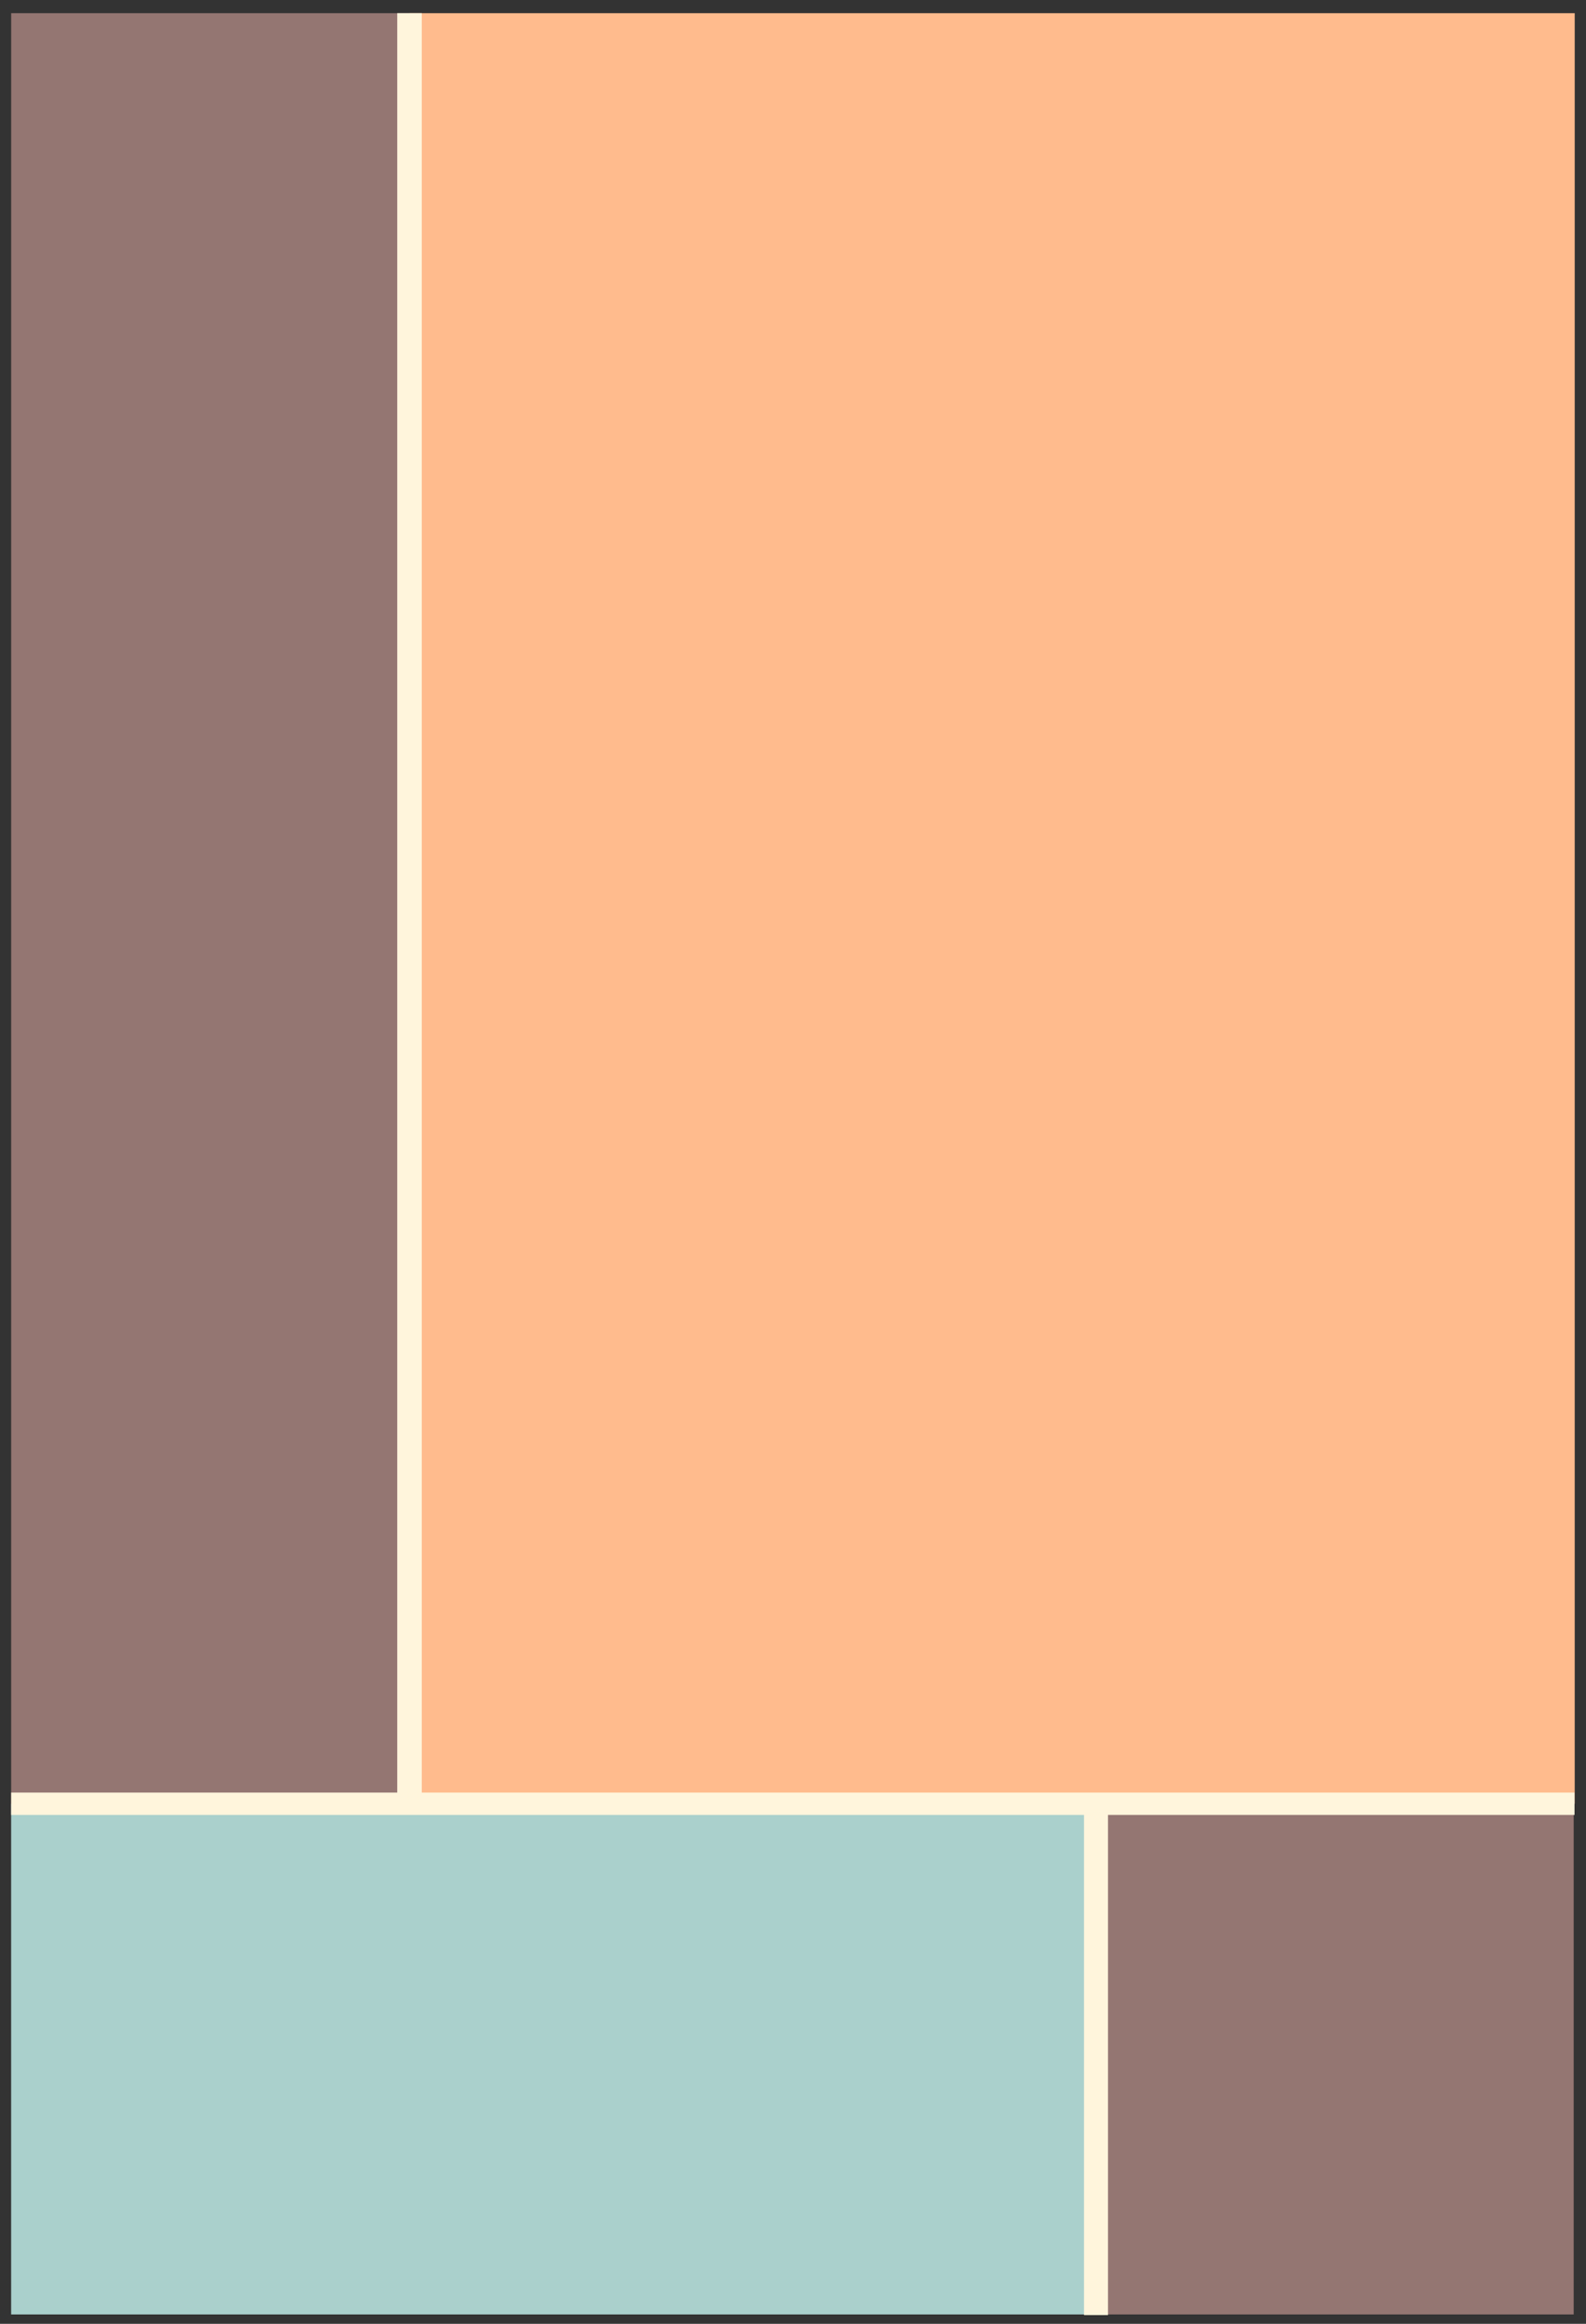
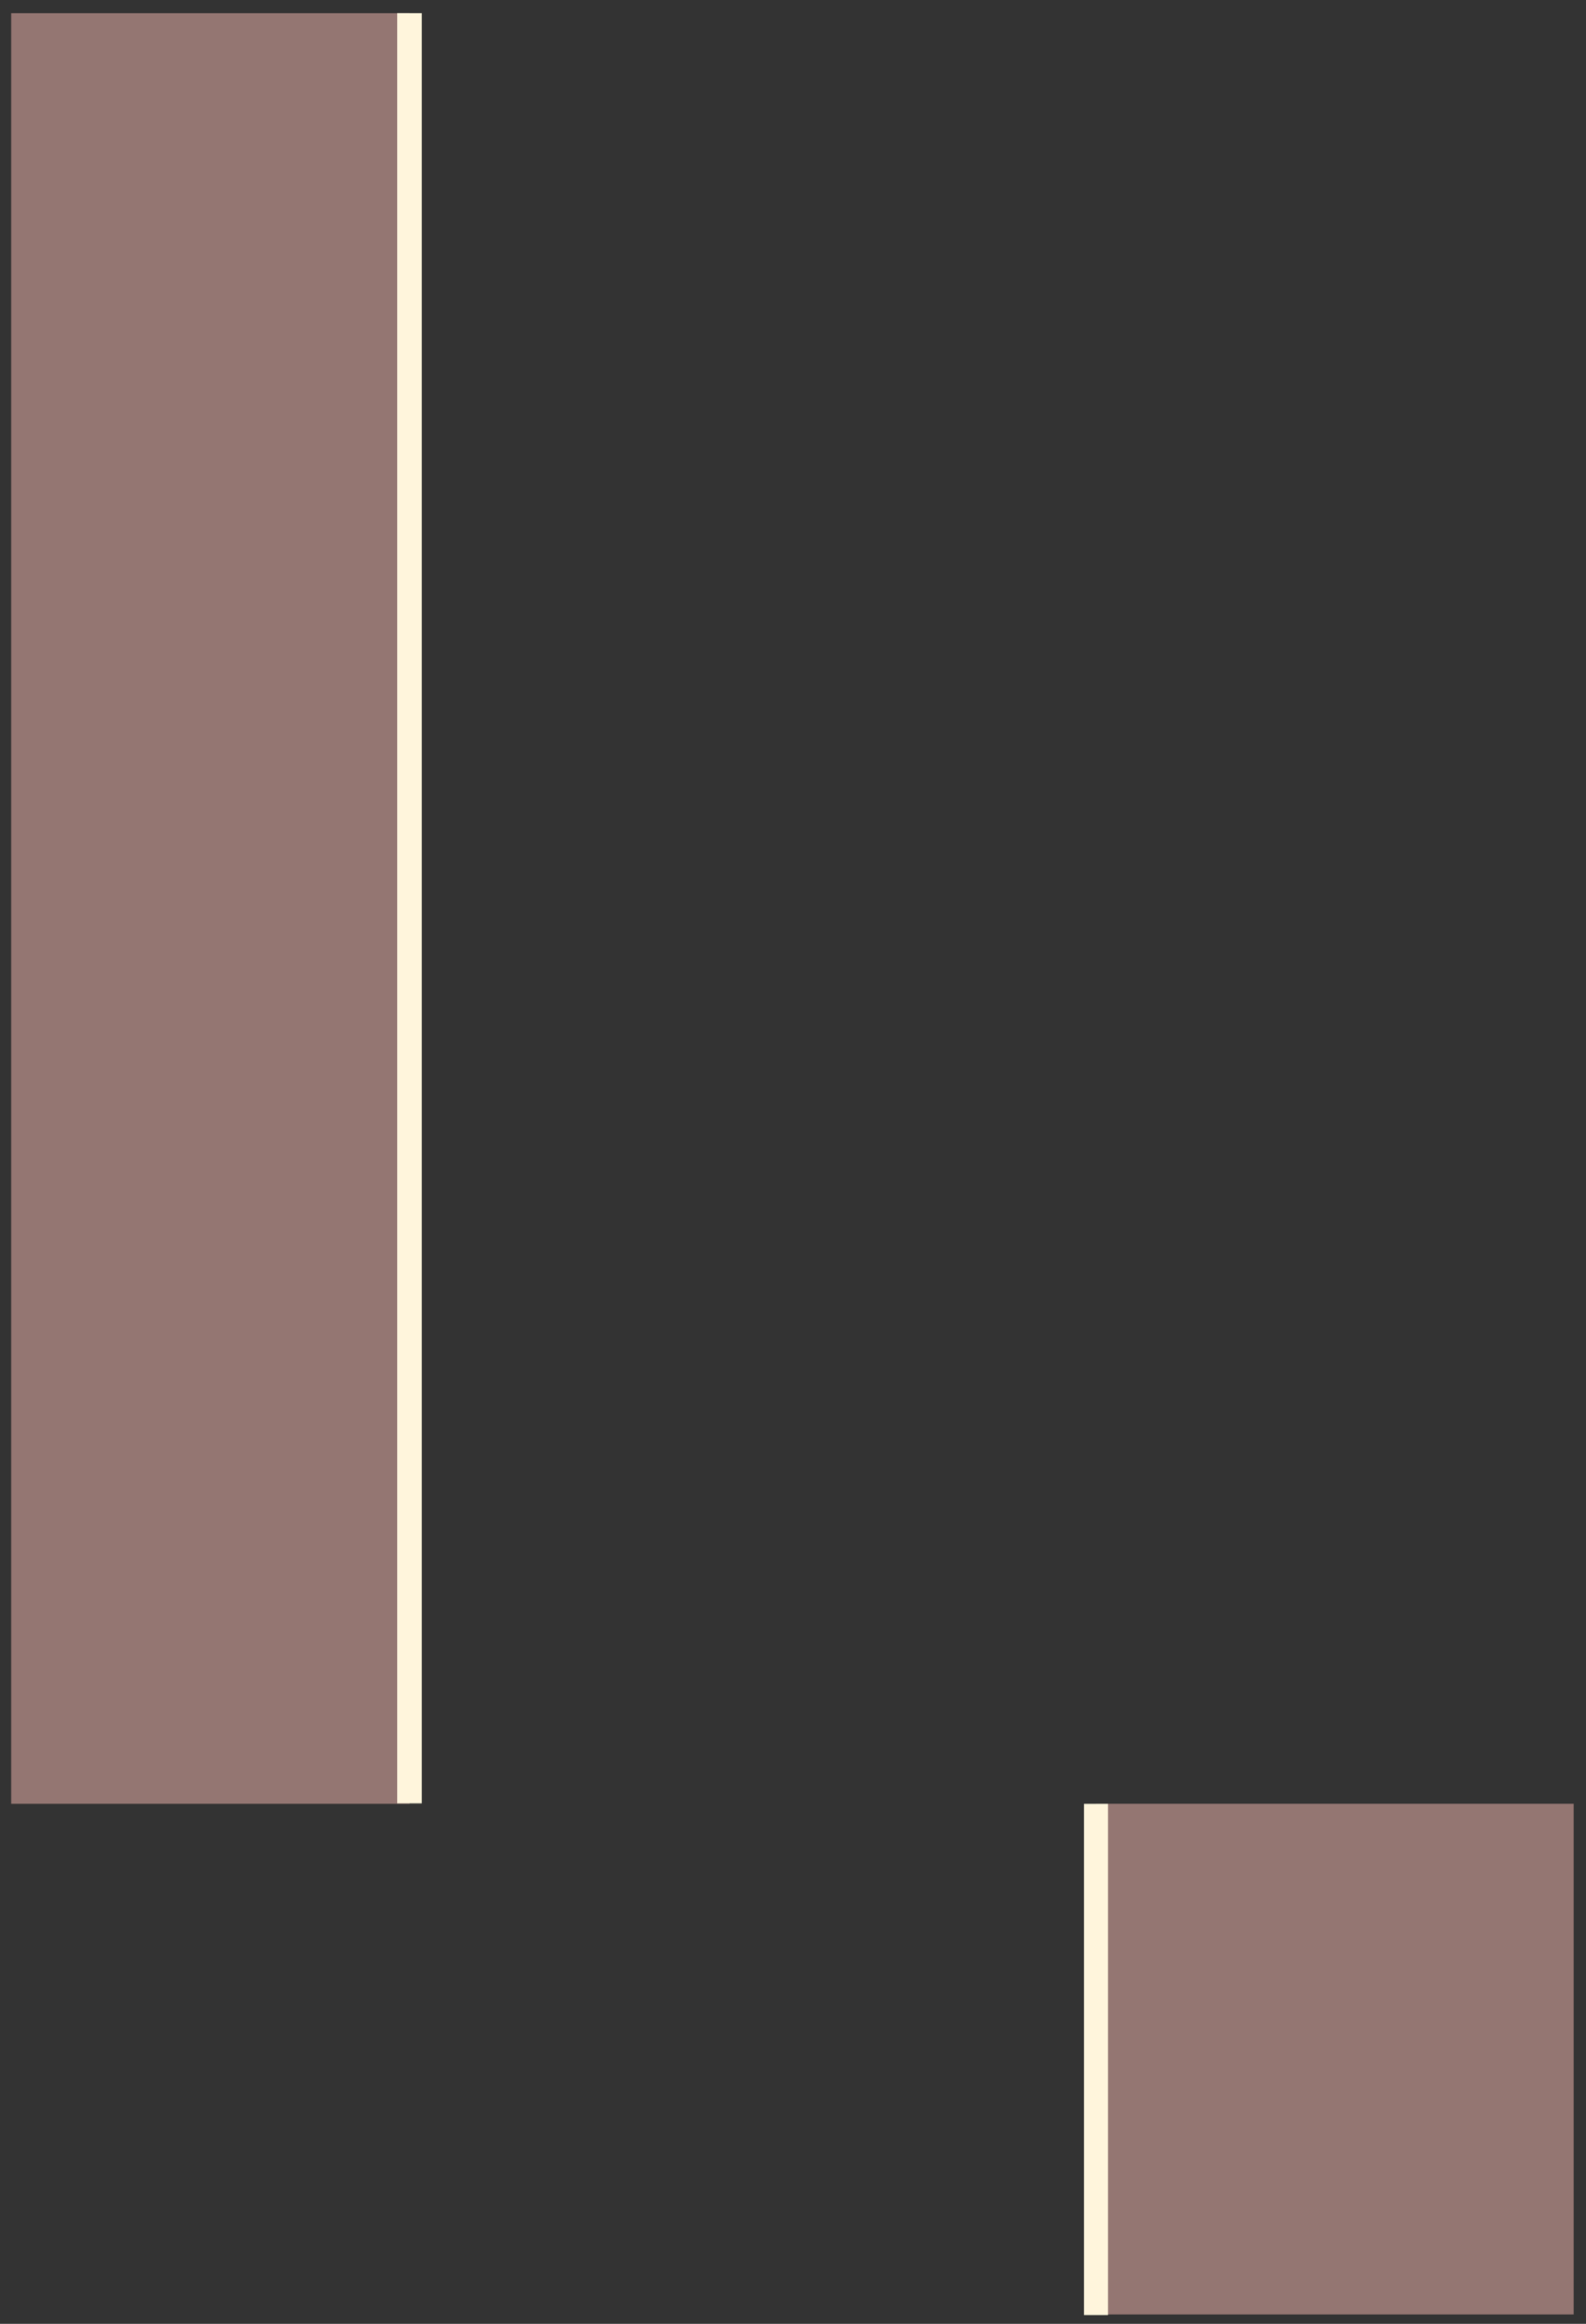
<svg xmlns="http://www.w3.org/2000/svg" width="100%" height="100%" viewBox="0 0 1776 2602" version="1.1" xml:space="preserve" style="fill-rule:evenodd;clip-rule:evenodd;stroke-linejoin:round;stroke-miterlimit:1.5;">
  <rect x="0" y="0" width="1776" height="2602" fill="#333333" stroke="none" />
  <g transform="matrix(1,0,0,1,0,-0.005)">
    <g transform="matrix(1,0,0,1,-7.5,1572.67)">
      <g transform="matrix(0.661,0,0,2.812,424.658,-1446.18)">
-         <rect x="62.634" y="-39.73" width="1974" height="713" style="fill:rgb(255,187,141);" />
-       </g>
+         </g>
      <g transform="matrix(0.226,0,0,2.812,5.847,-1446.18)">
        <rect x="62.634" y="-39.73" width="1974" height="713" style="fill:rgb(148,118,114);" />
      </g>
      <g transform="matrix(0.271,0,0,0.802,1217.79,478.873)">
        <rect x="62.634" y="-39.73" width="1974" height="713" style="fill:rgb(148,118,114);" />
      </g>
      <g transform="matrix(0.615,0,0,0.802,-18.544,478.873)">
-         <rect x="62.634" y="-39.73" width="1974" height="713" style="fill:rgb(170,208,204);" />
-       </g>
+         </g>
      <g transform="matrix(-2.53562e-17,1.145,-1,-1.18812e-15,1455.26,-1703.73)">
        <path d="M127.34,989.207L1878,989.207" style="fill:none;stroke:rgb(255,245,220);stroke-width:27.48px;" />
      </g>
      <g transform="matrix(-4.99368e-17,0.327,-1,-1.98713e-16,2224,405.436)">
        <path d="M127.34,989.207L1878,989.207" style="fill:none;stroke:rgb(255,245,220);stroke-width:26.89px;" />
      </g>
      <g transform="matrix(1,0,0,1,-107.34,-542.187)">
-         <path d="M127.34,989.207L1878,989.207" style="fill:none;stroke:rgb(255,245,220);stroke-width:25px;" />
-       </g>
+         </g>
    </g>
  </g>
</svg>